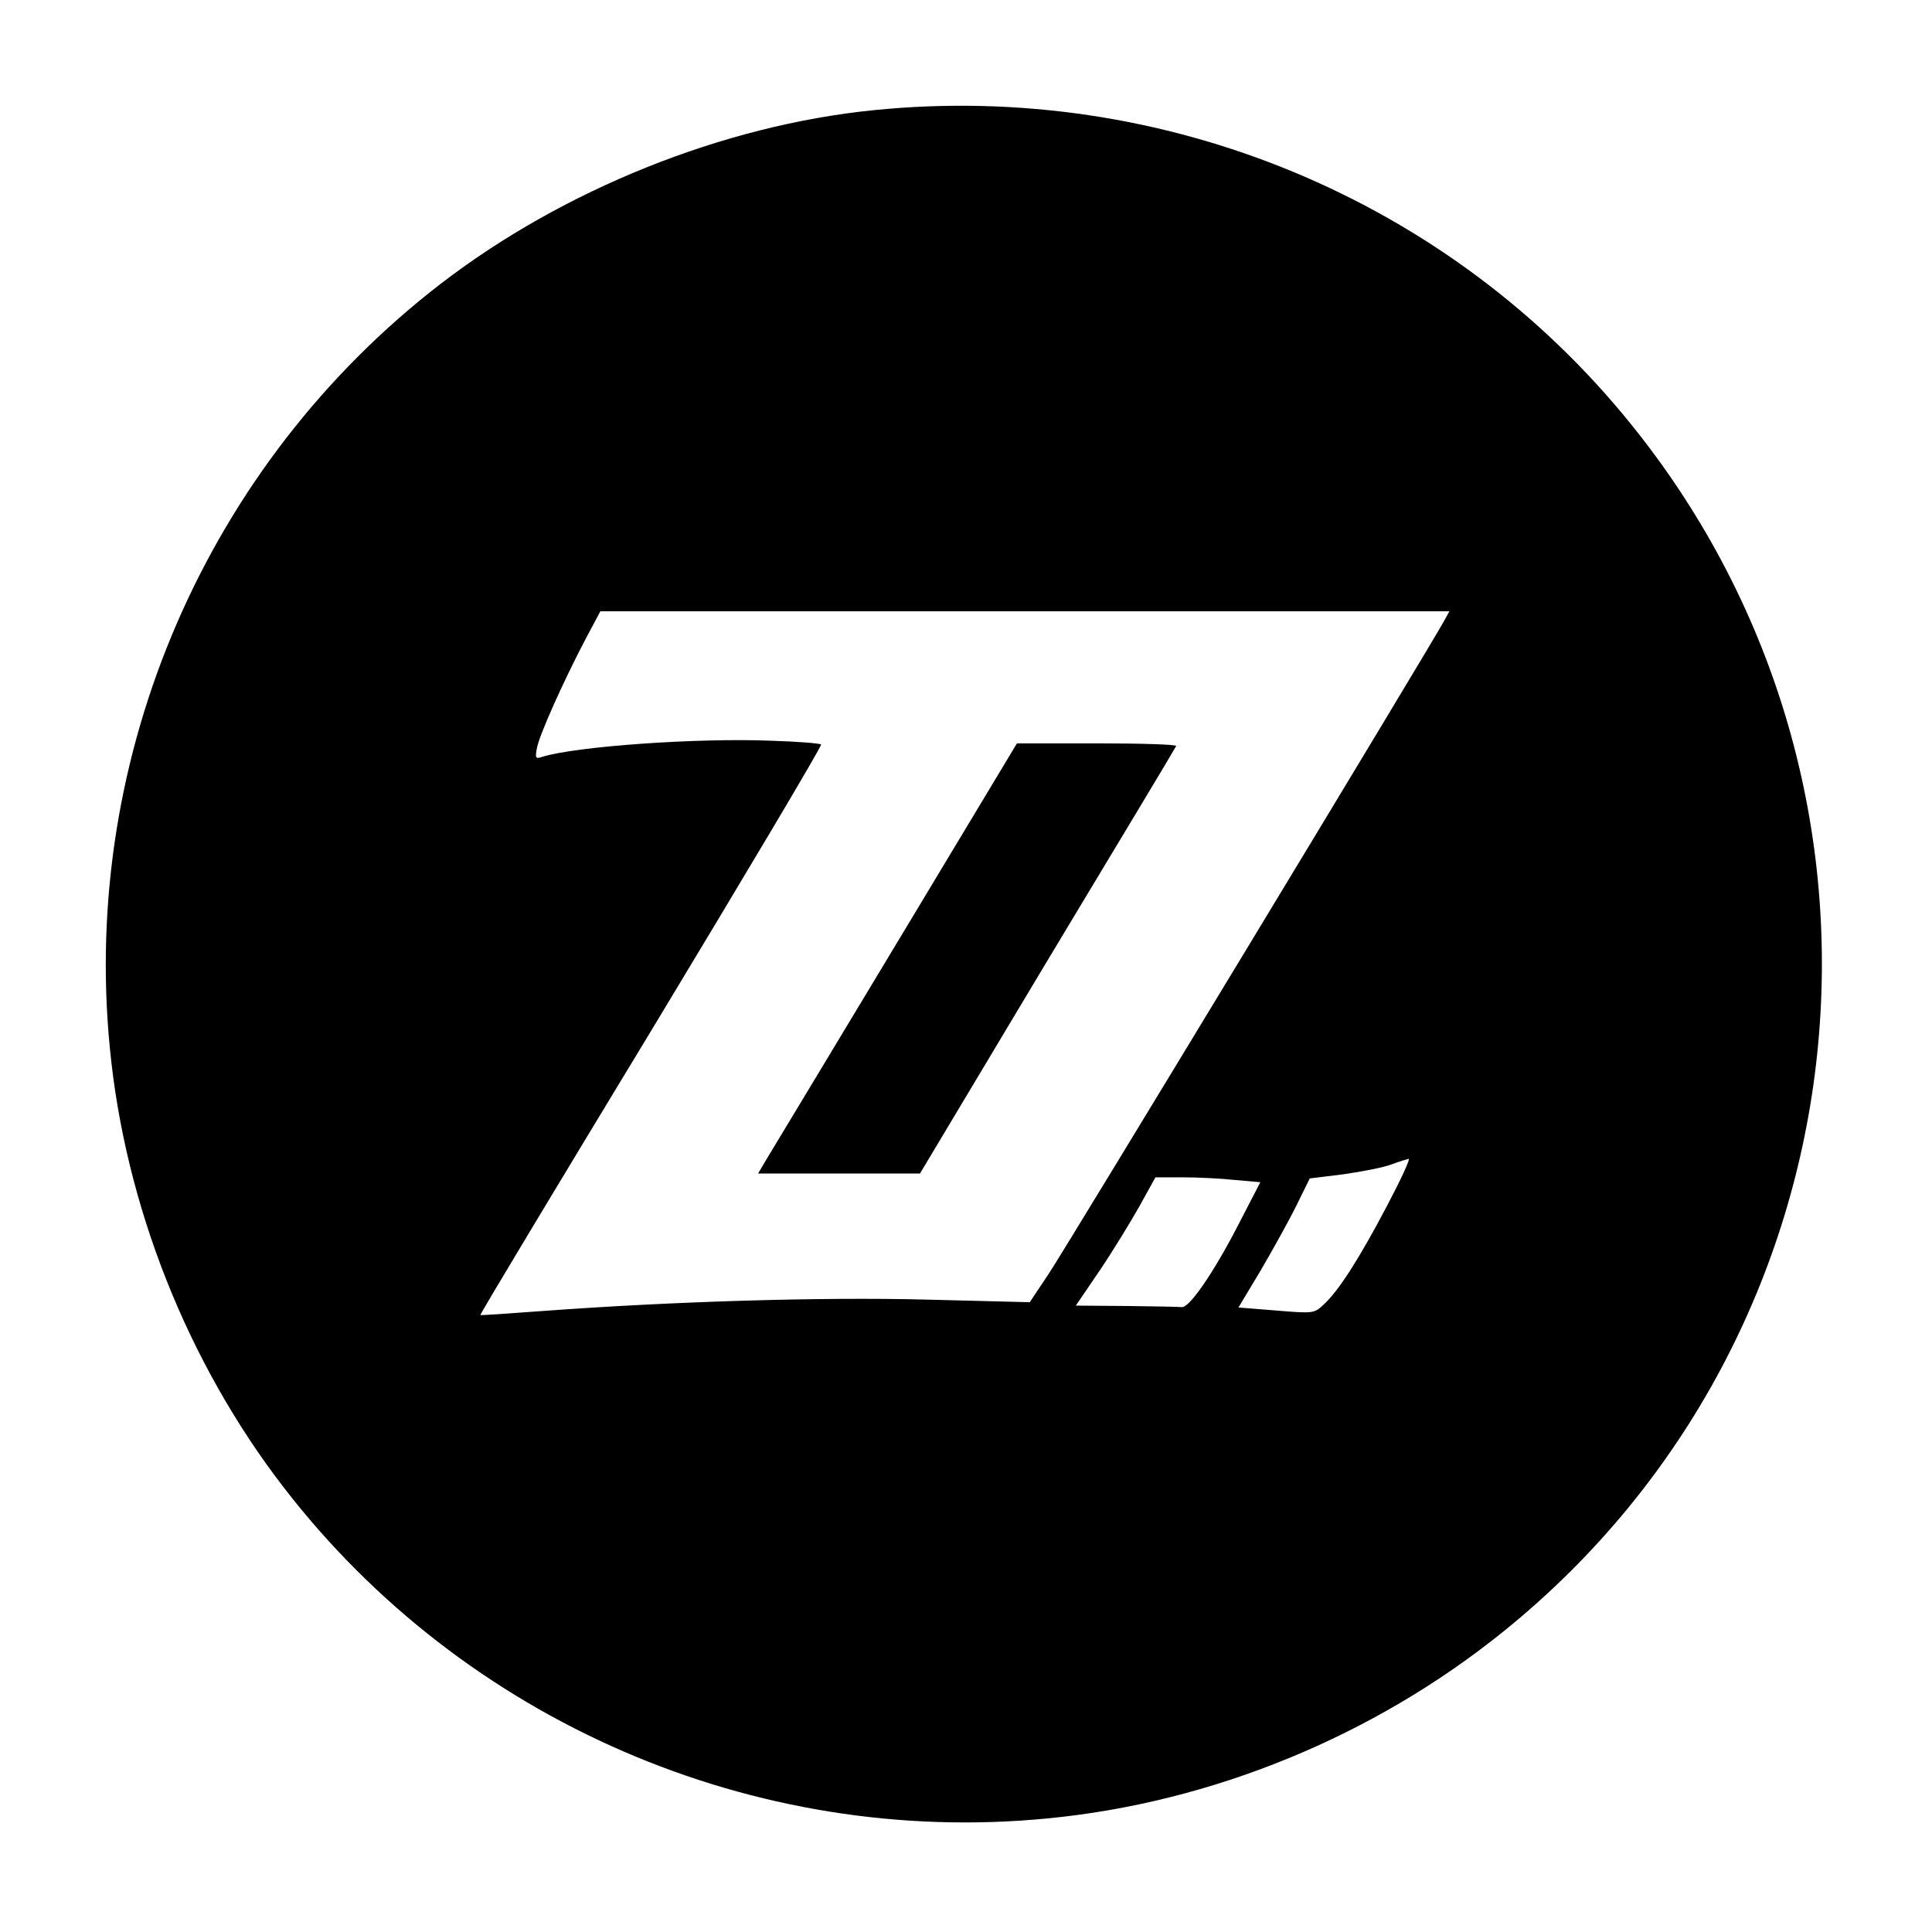
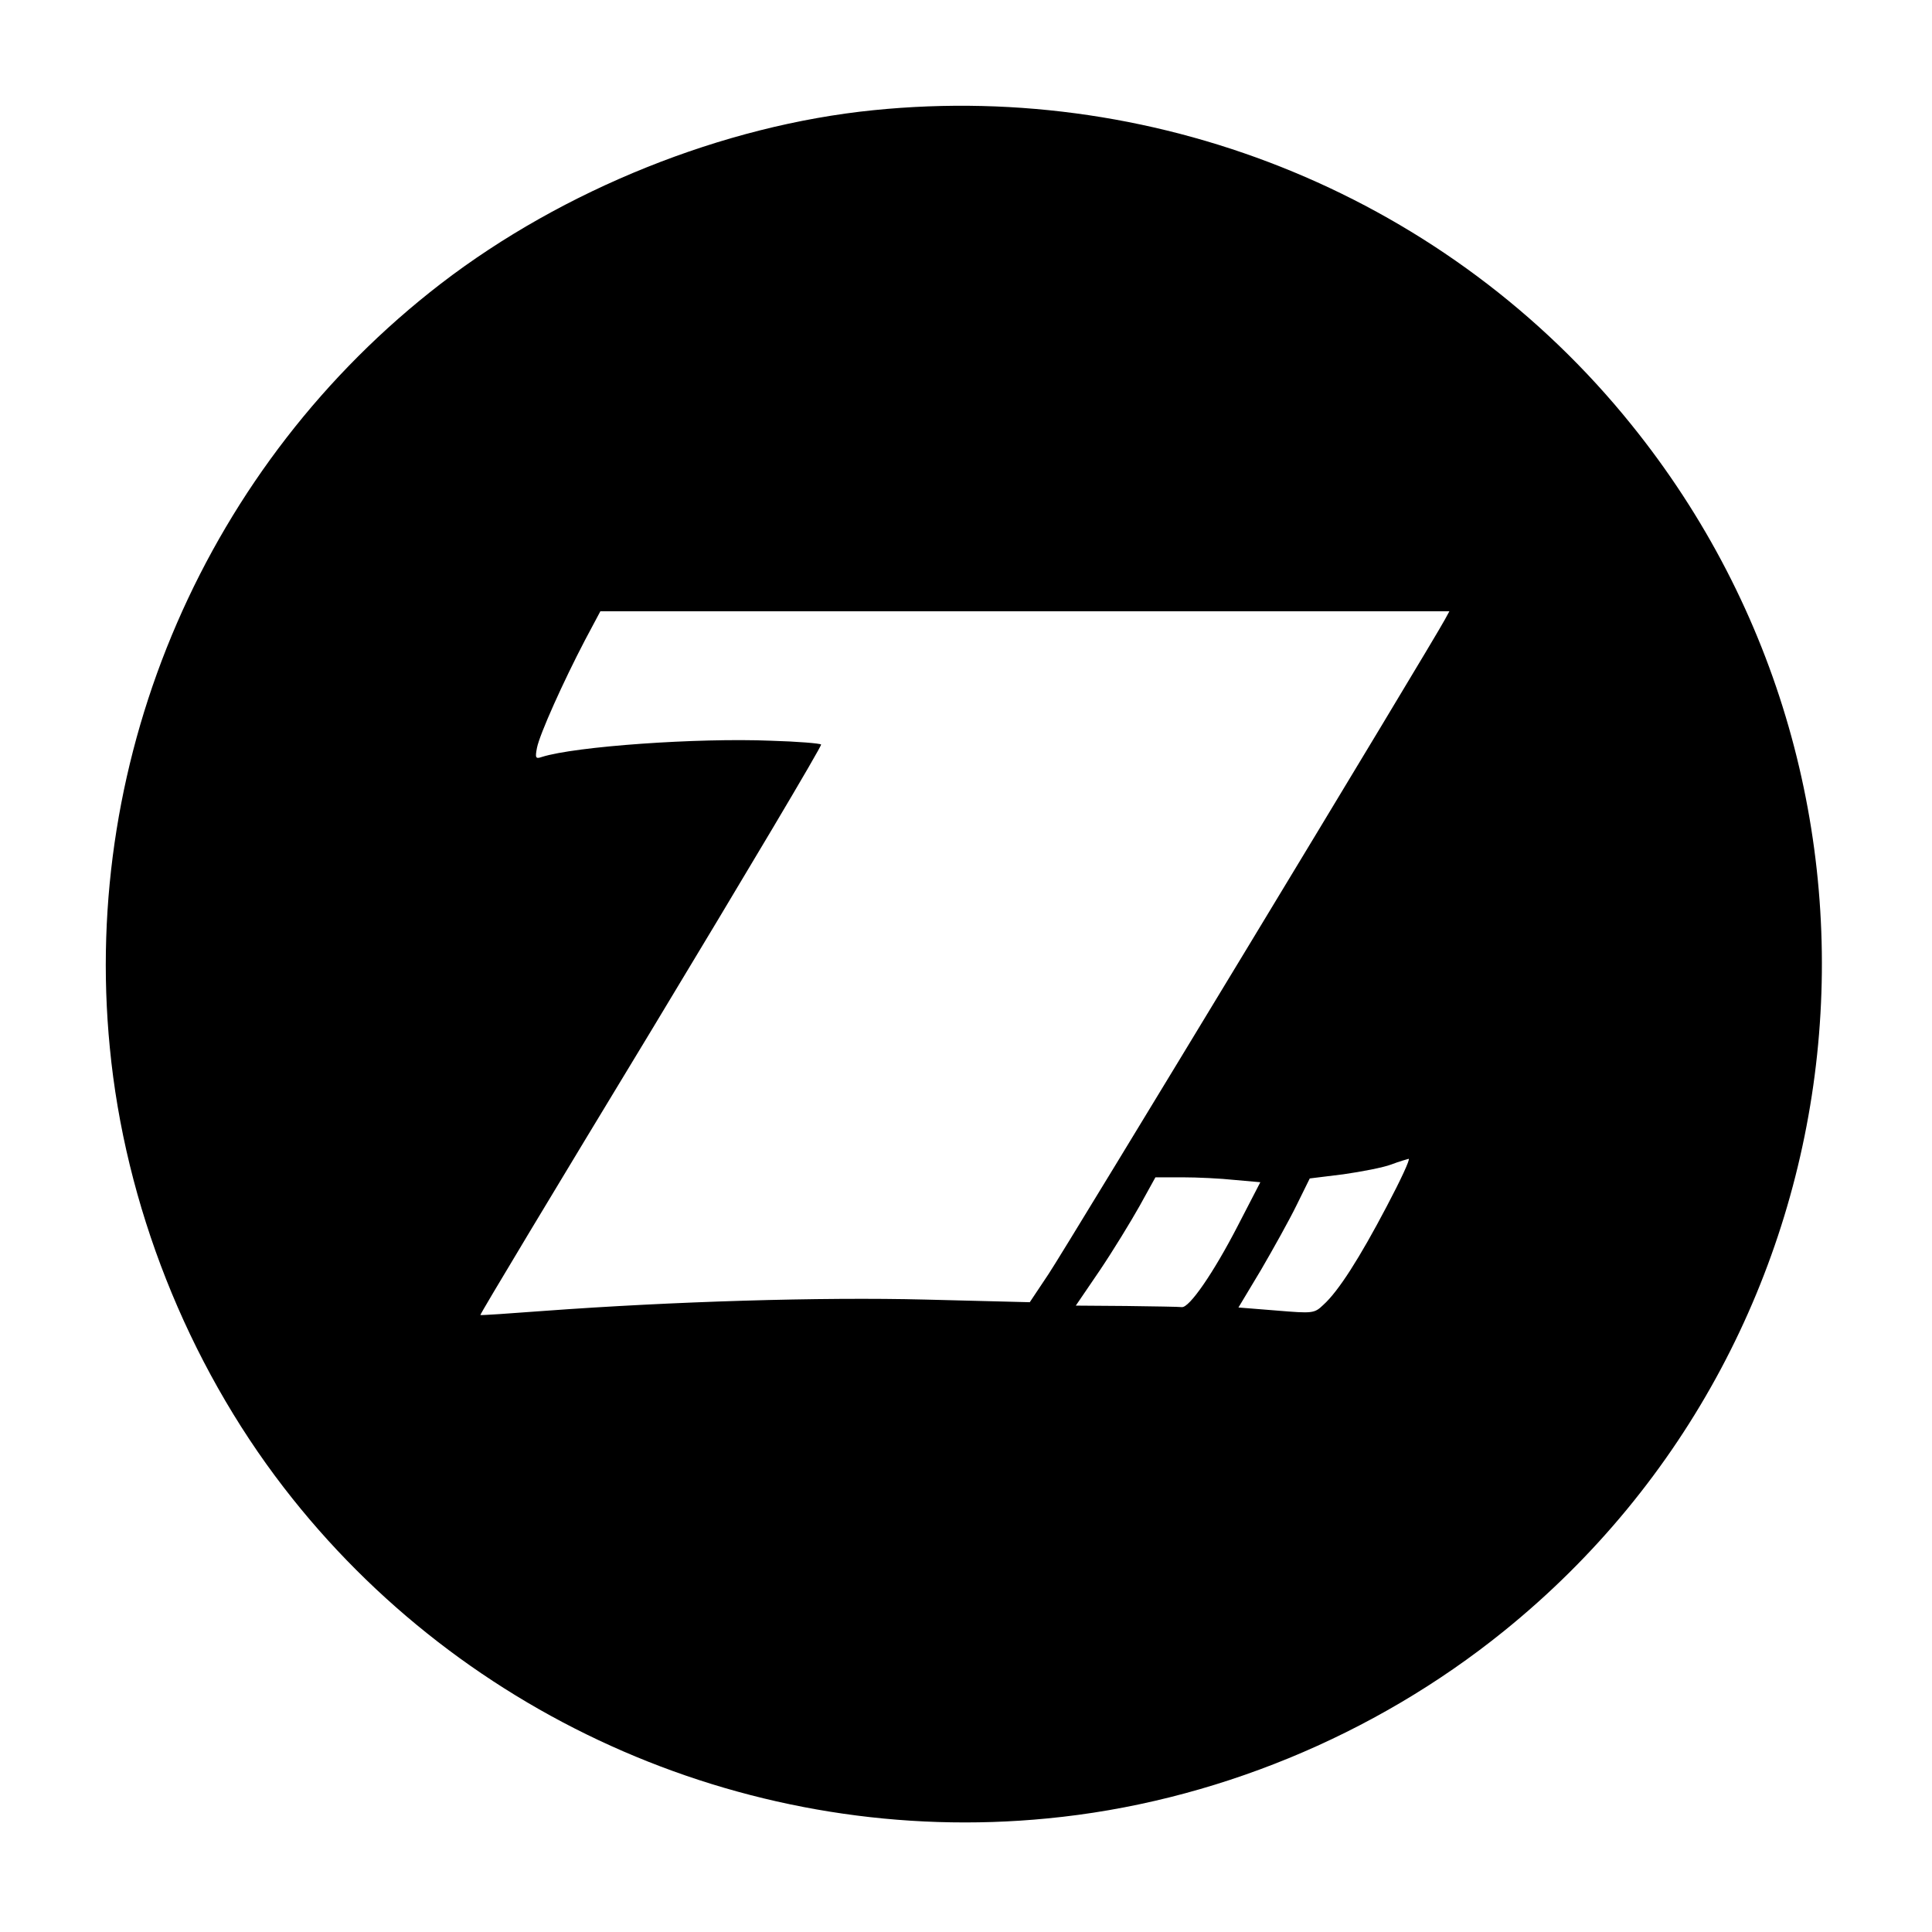
<svg xmlns="http://www.w3.org/2000/svg" version="1.0" width="512pt" height="512pt" viewBox="0 0 512 512" preserveAspectRatio="xMidYMid meet">
  <g transform="translate(0,512) scale(0.1,-0.1)" fill="#000000" stroke="none">
    <path d="M2315 4828 c-398 -40 -822 -210 -1147 -460 -619 -477 -953 -1247 -877 -2024 40 -417 205 -834 461 -1166 477 -619 1247 -953 2024 -877 436 42 865 218 1209 496 975 787 1127 2221 338 3198 -481 597 -1239 911 -2008 833z m1514 -1350 c-33 -62 -1007 -1670 -1050 -1734 l-50 -75 -277 7 c-278 7 -670 -5 -1010 -30 -92 -7 -168 -12 -169 -11 -2 1 202 340 453 754 250 414 453 755 450 758 -3 3 -63 8 -133 10 -194 8 -519 -15 -607 -43 -17 -6 -18 -2 -13 24 7 36 70 176 127 285 l41 77 1125 0 1125 0 -12 -22z m-154 -1555 c-72 -137 -128 -225 -168 -261 -24 -23 -28 -23 -125 -15 l-100 8 60 100 c32 55 75 132 94 171 l35 71 89 11 c49 7 106 18 127 26 21 8 42 14 46 15 5 0 -21 -56 -58 -126z m-403 70 l68 -6 -60 -116 c-64 -124 -128 -217 -148 -215 -7 1 -73 2 -147 3 l-134 1 64 94 c35 52 82 129 105 170 l42 76 71 0 c40 0 102 -3 139 -7z" />
-     <path d="M2375 2618 c-176 -292 -330 -548 -343 -569 l-23 -39 214 0 215 0 337 563 c186 309 340 565 342 570 2 4 -92 7 -209 7 l-213 0 -320 -532z" />
  </g>
</svg>